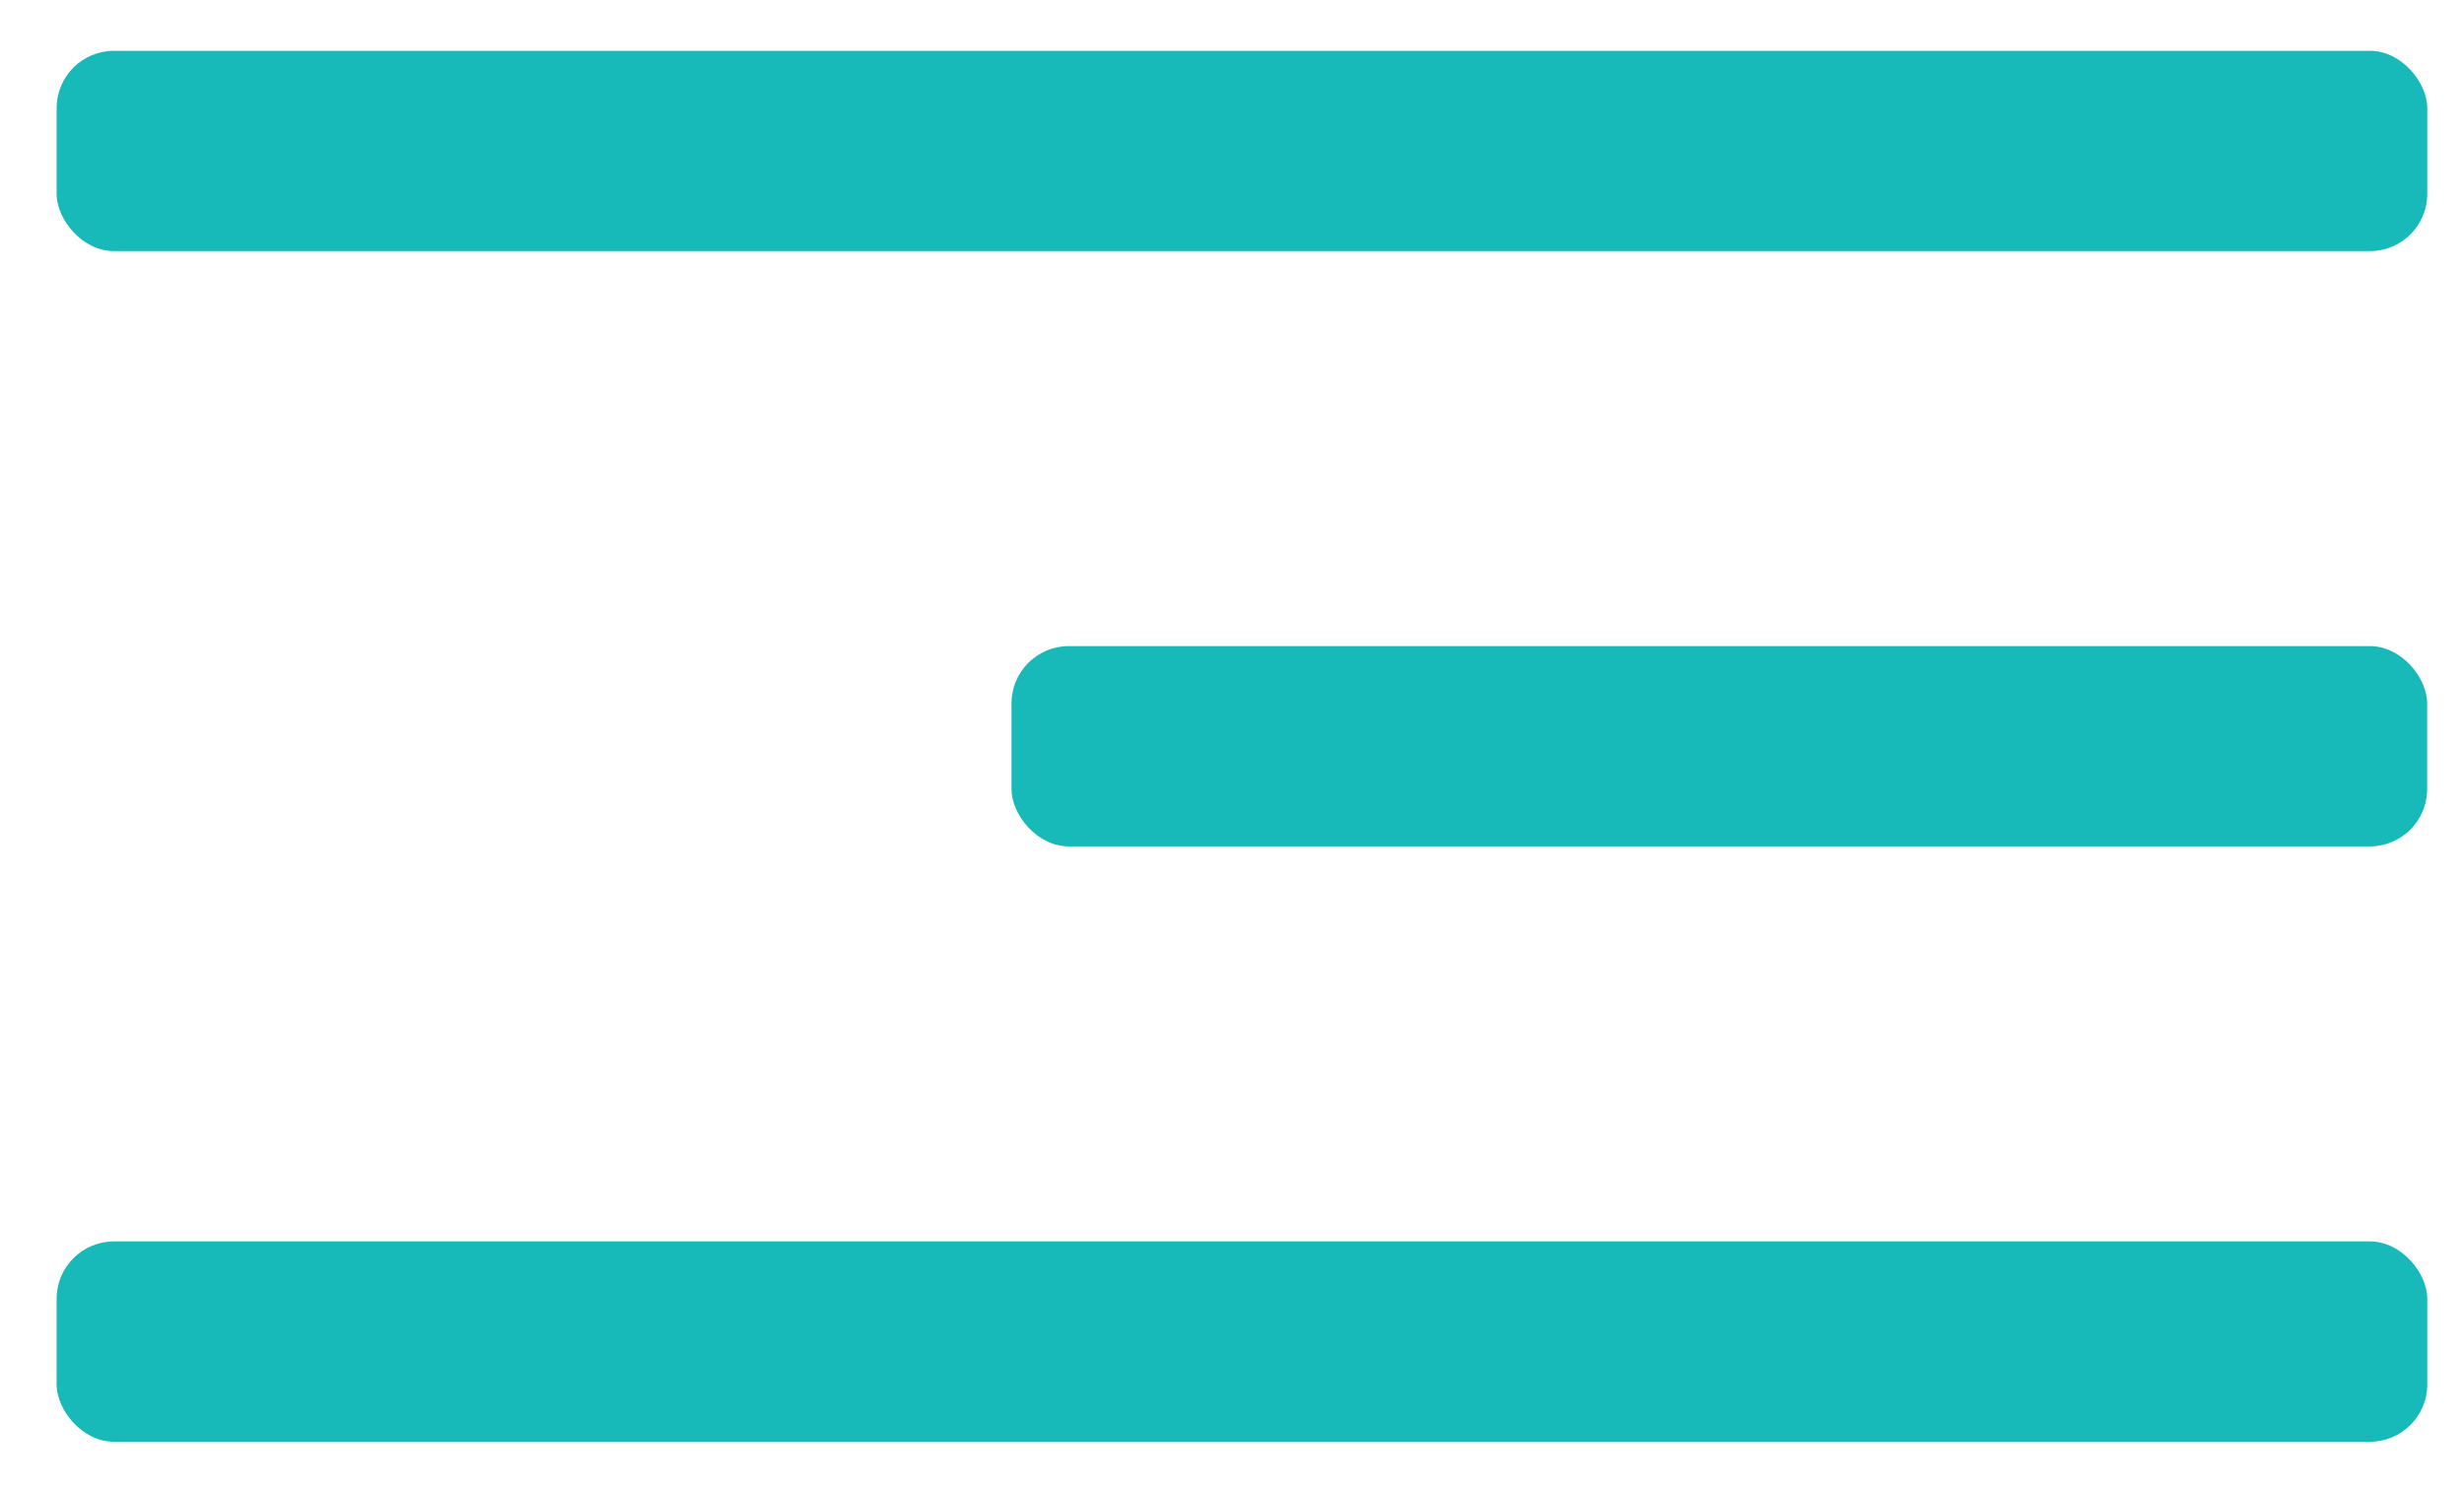
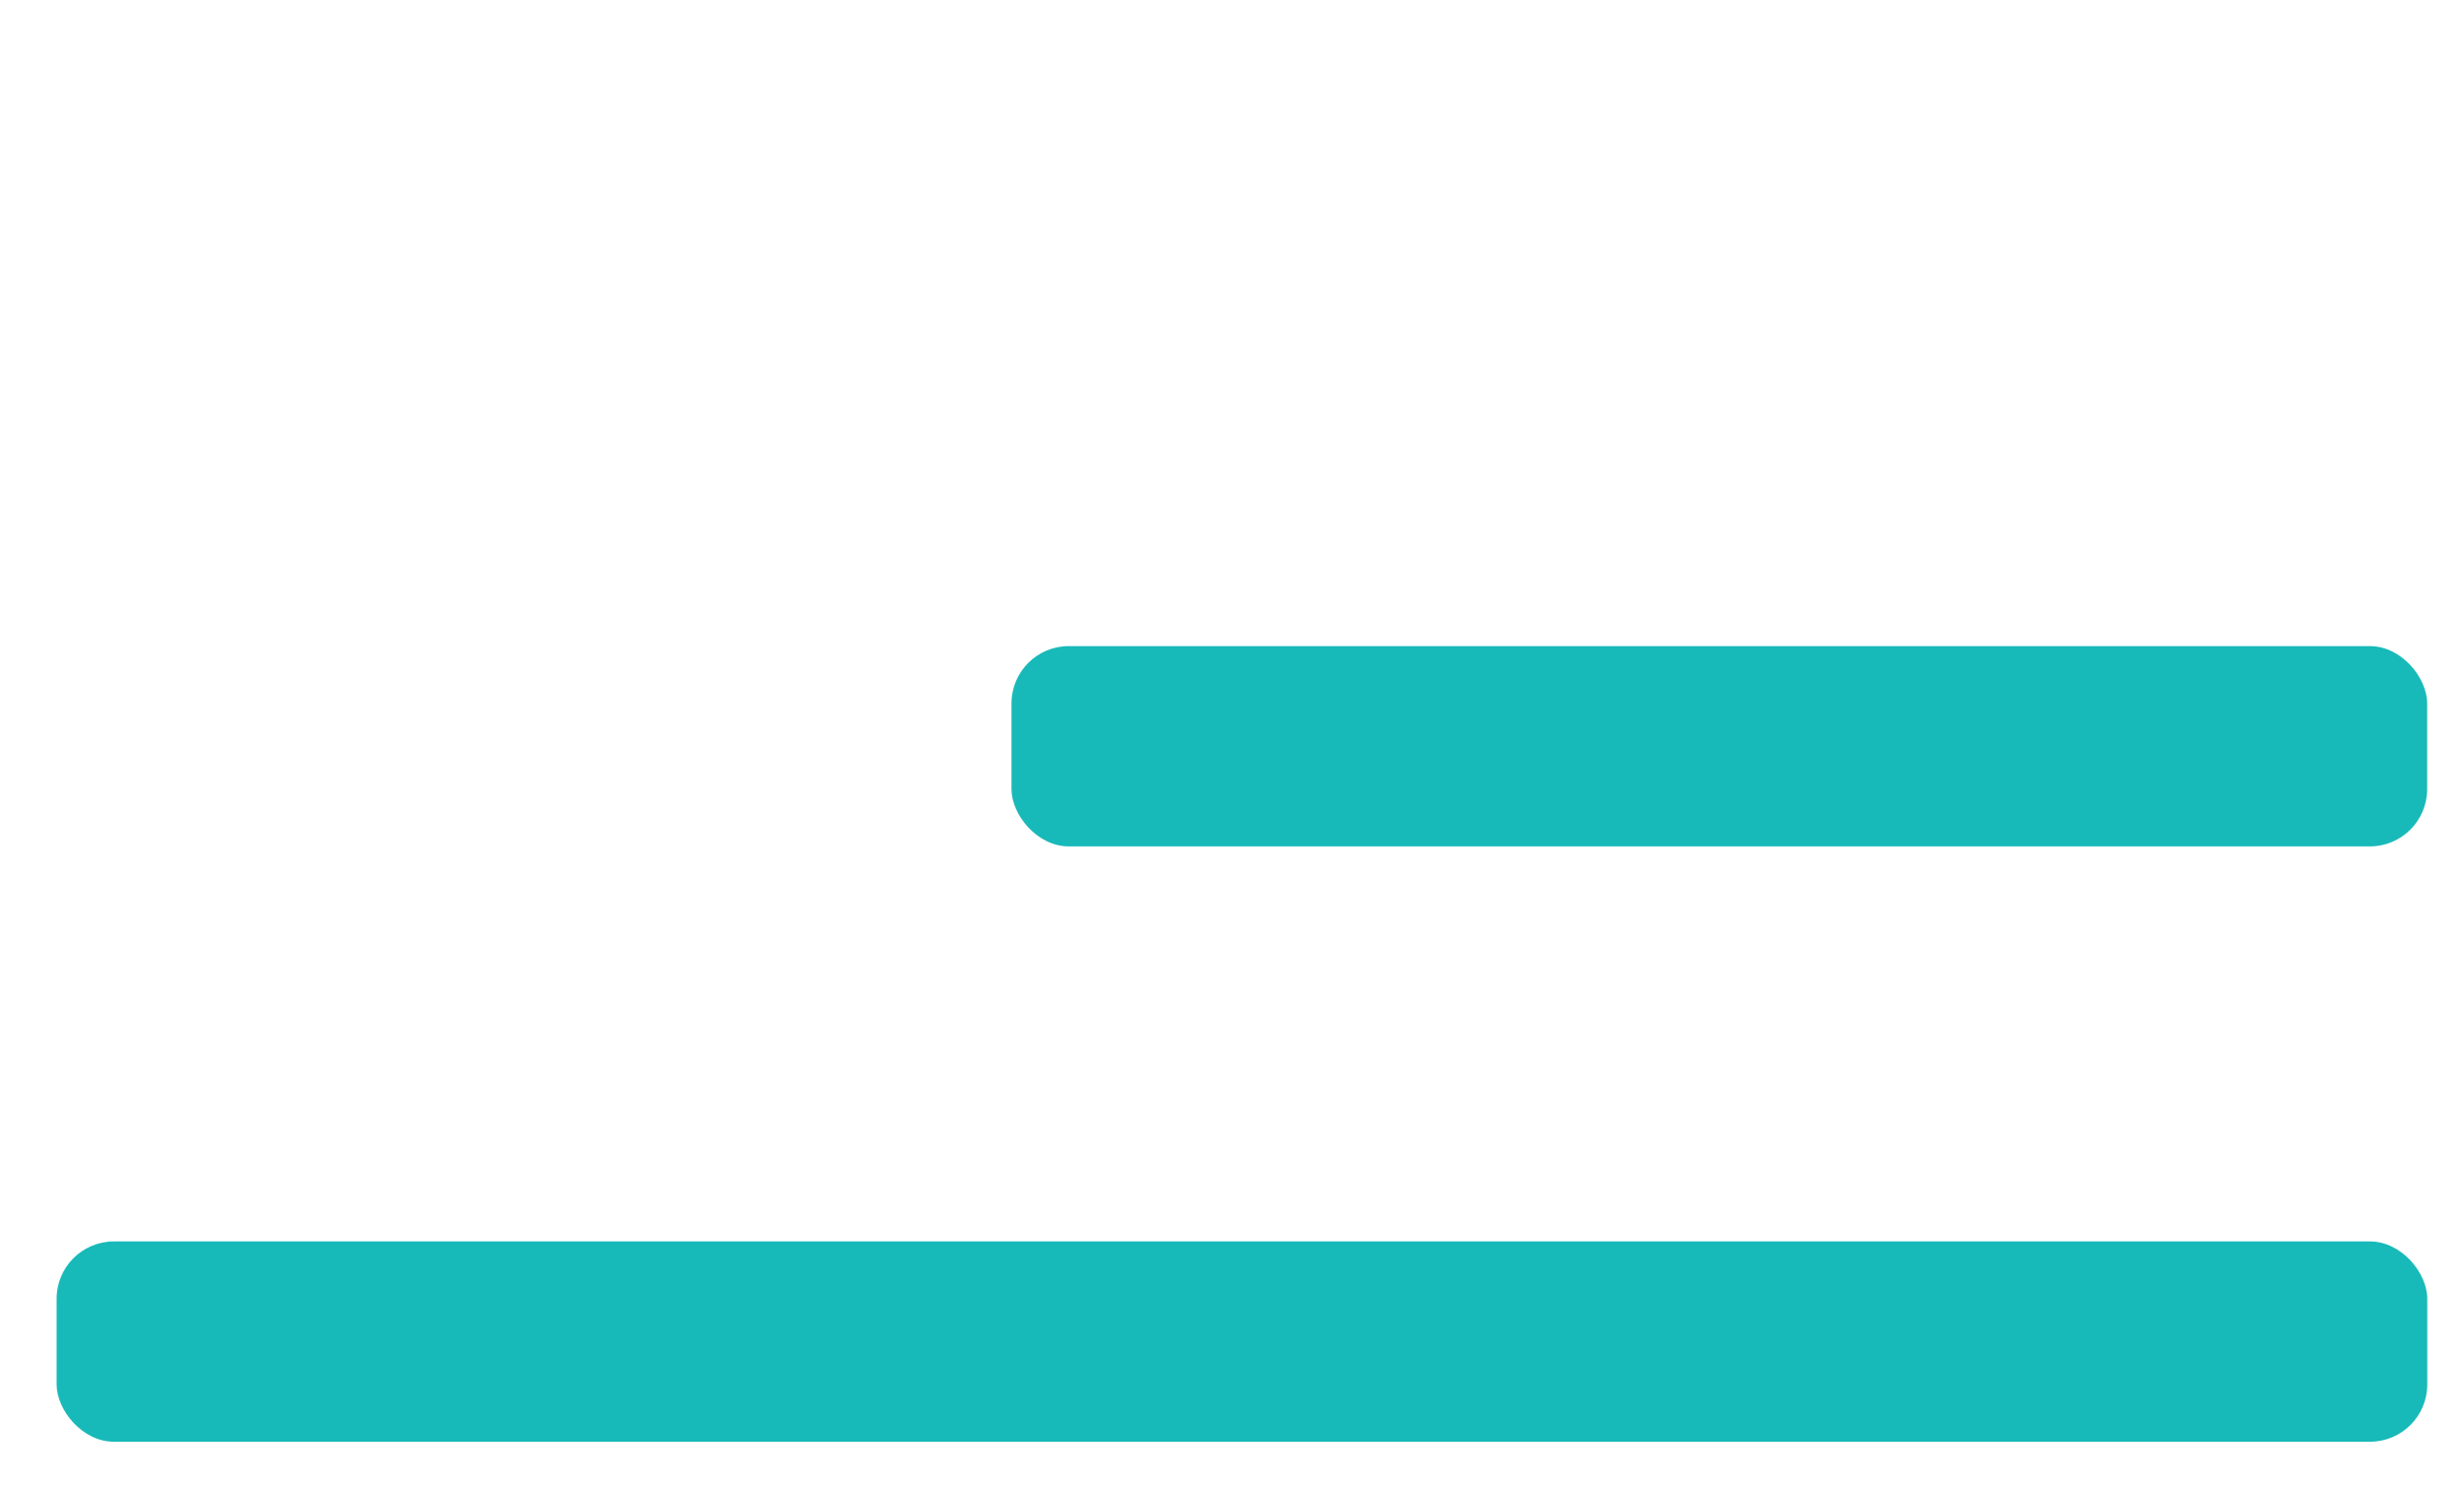
<svg xmlns="http://www.w3.org/2000/svg" width="43" height="26" viewBox="0 0 43 26" fill="none">
-   <rect x="0.988" y="0.887" width="41.371" height="3.496" rx="1" fill="#18B9B9" />
  <rect x="0.988" y="21.668" width="41.371" height="3.496" rx="1" fill="#18B9B9" />
  <rect x="17.652" y="11.277" width="24.705" height="3.496" rx="1" fill="#18B9B9" />
</svg>